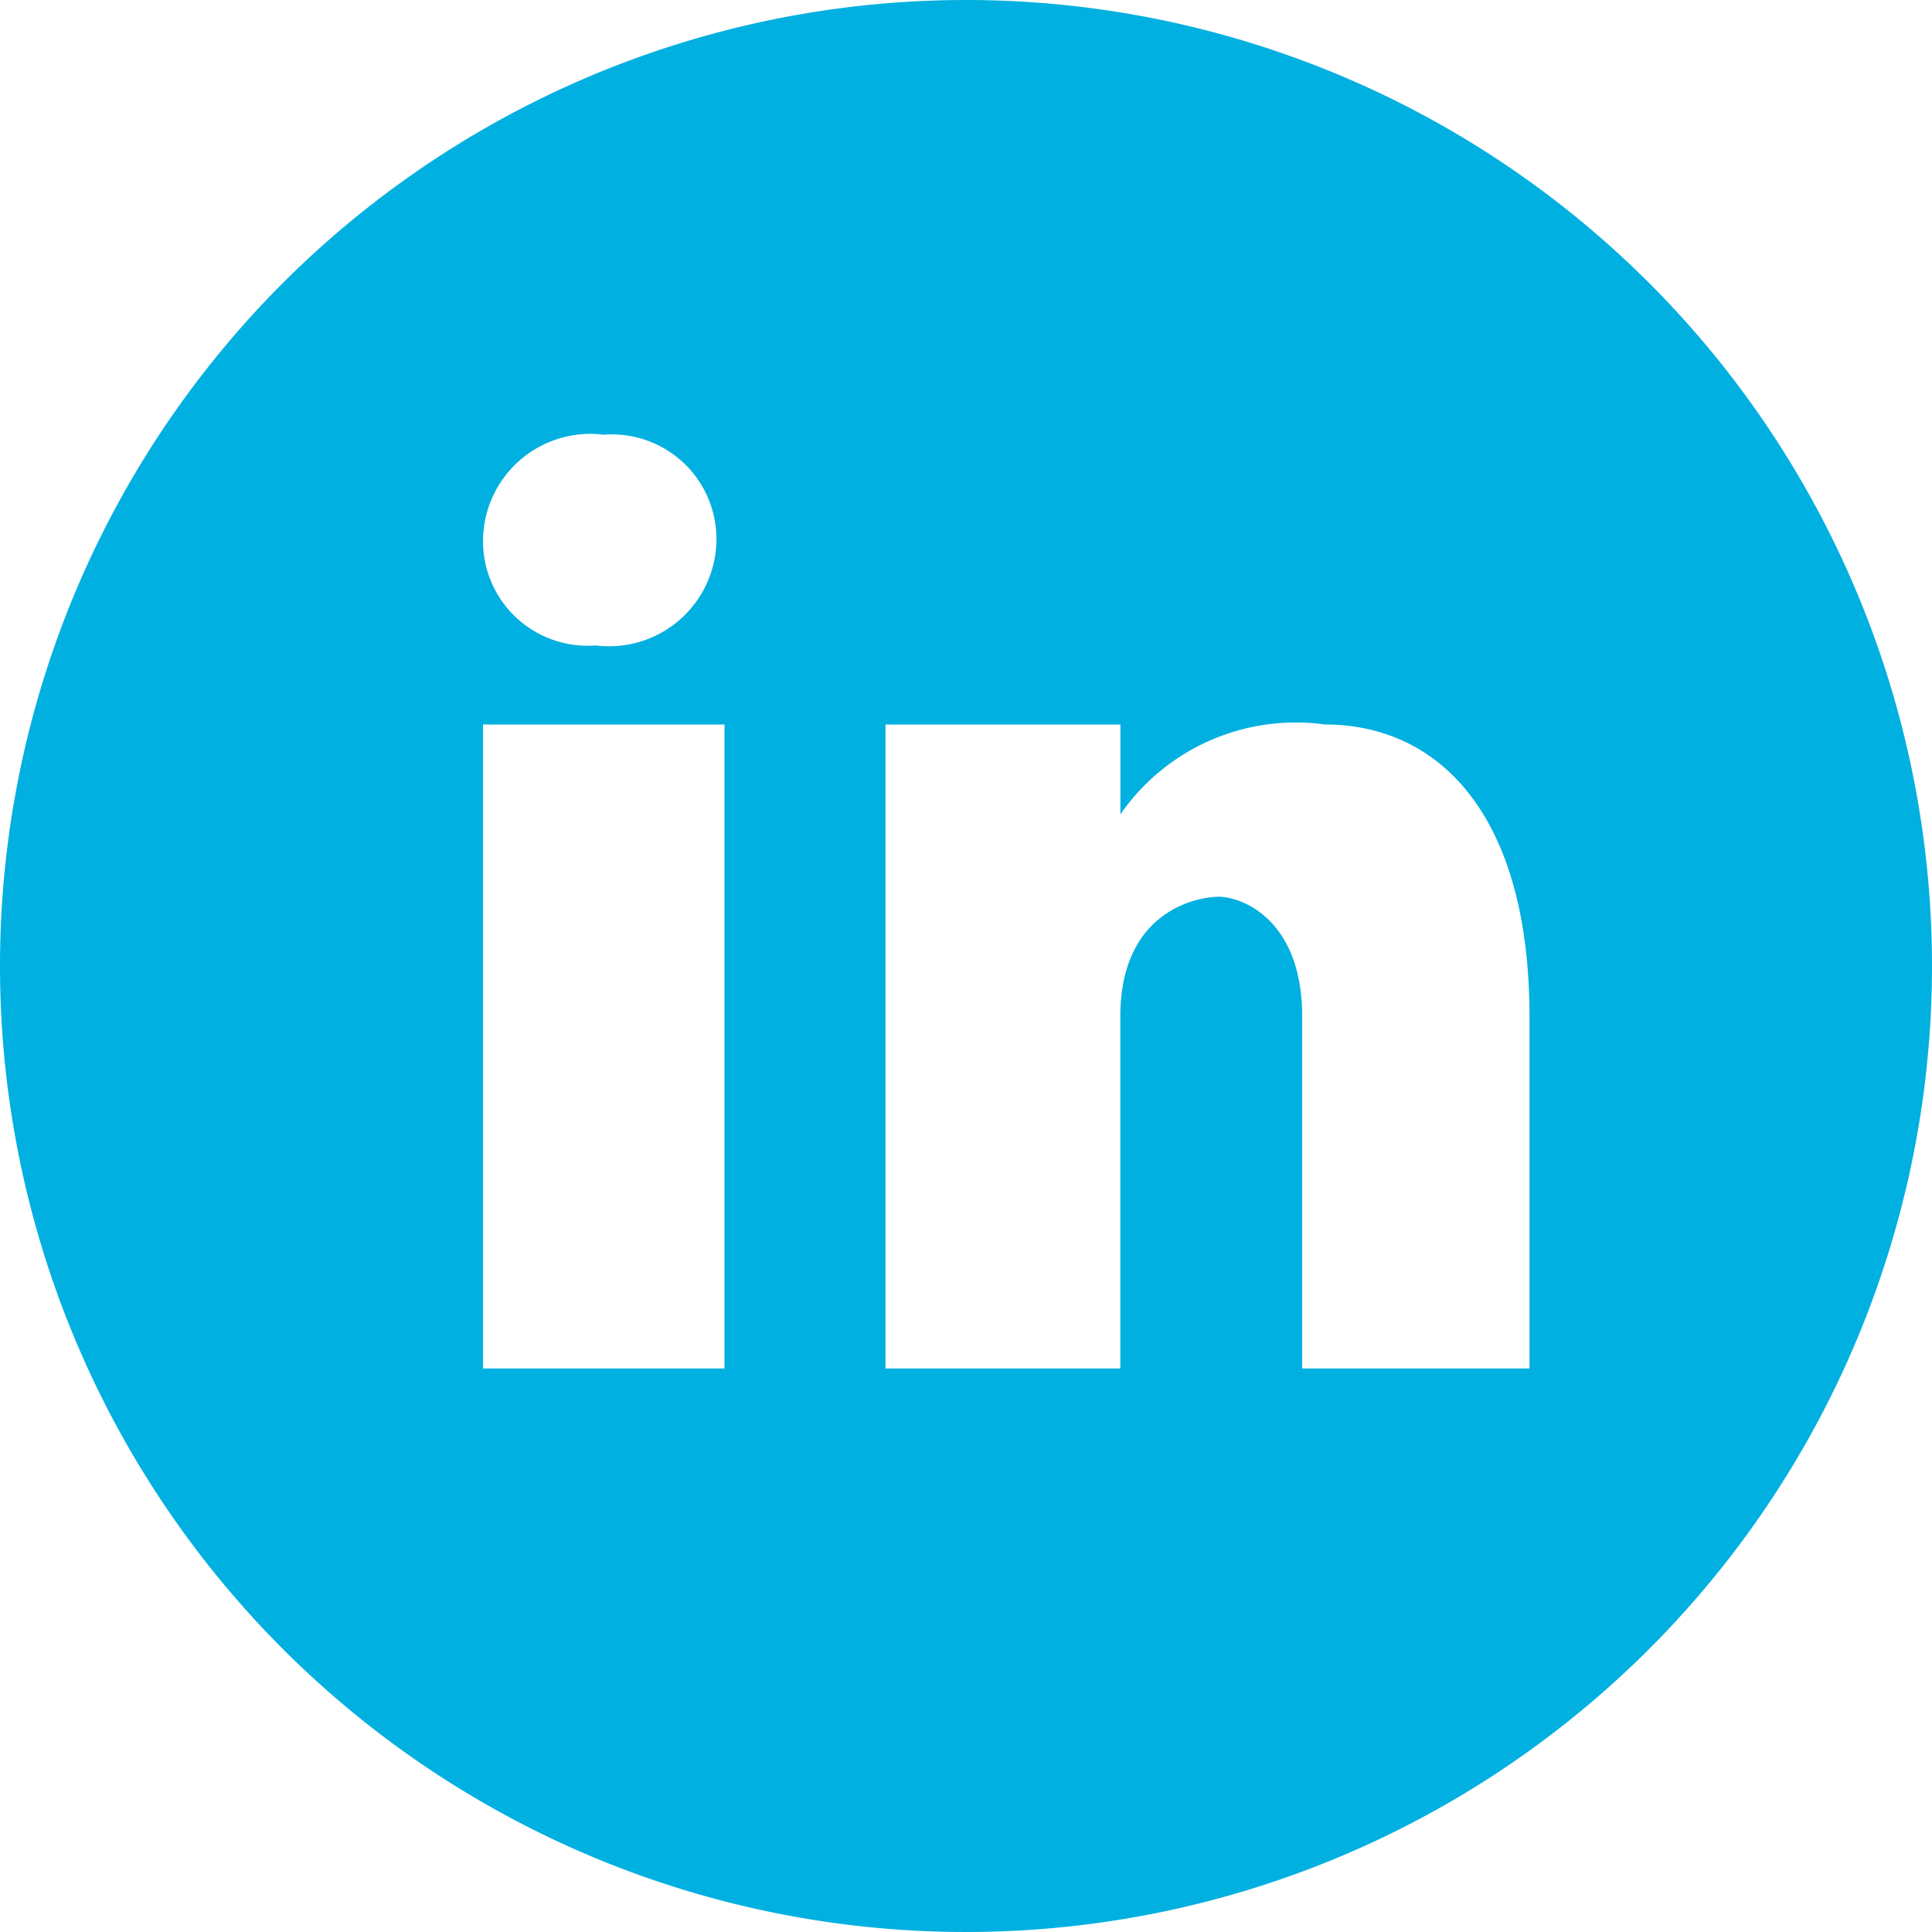
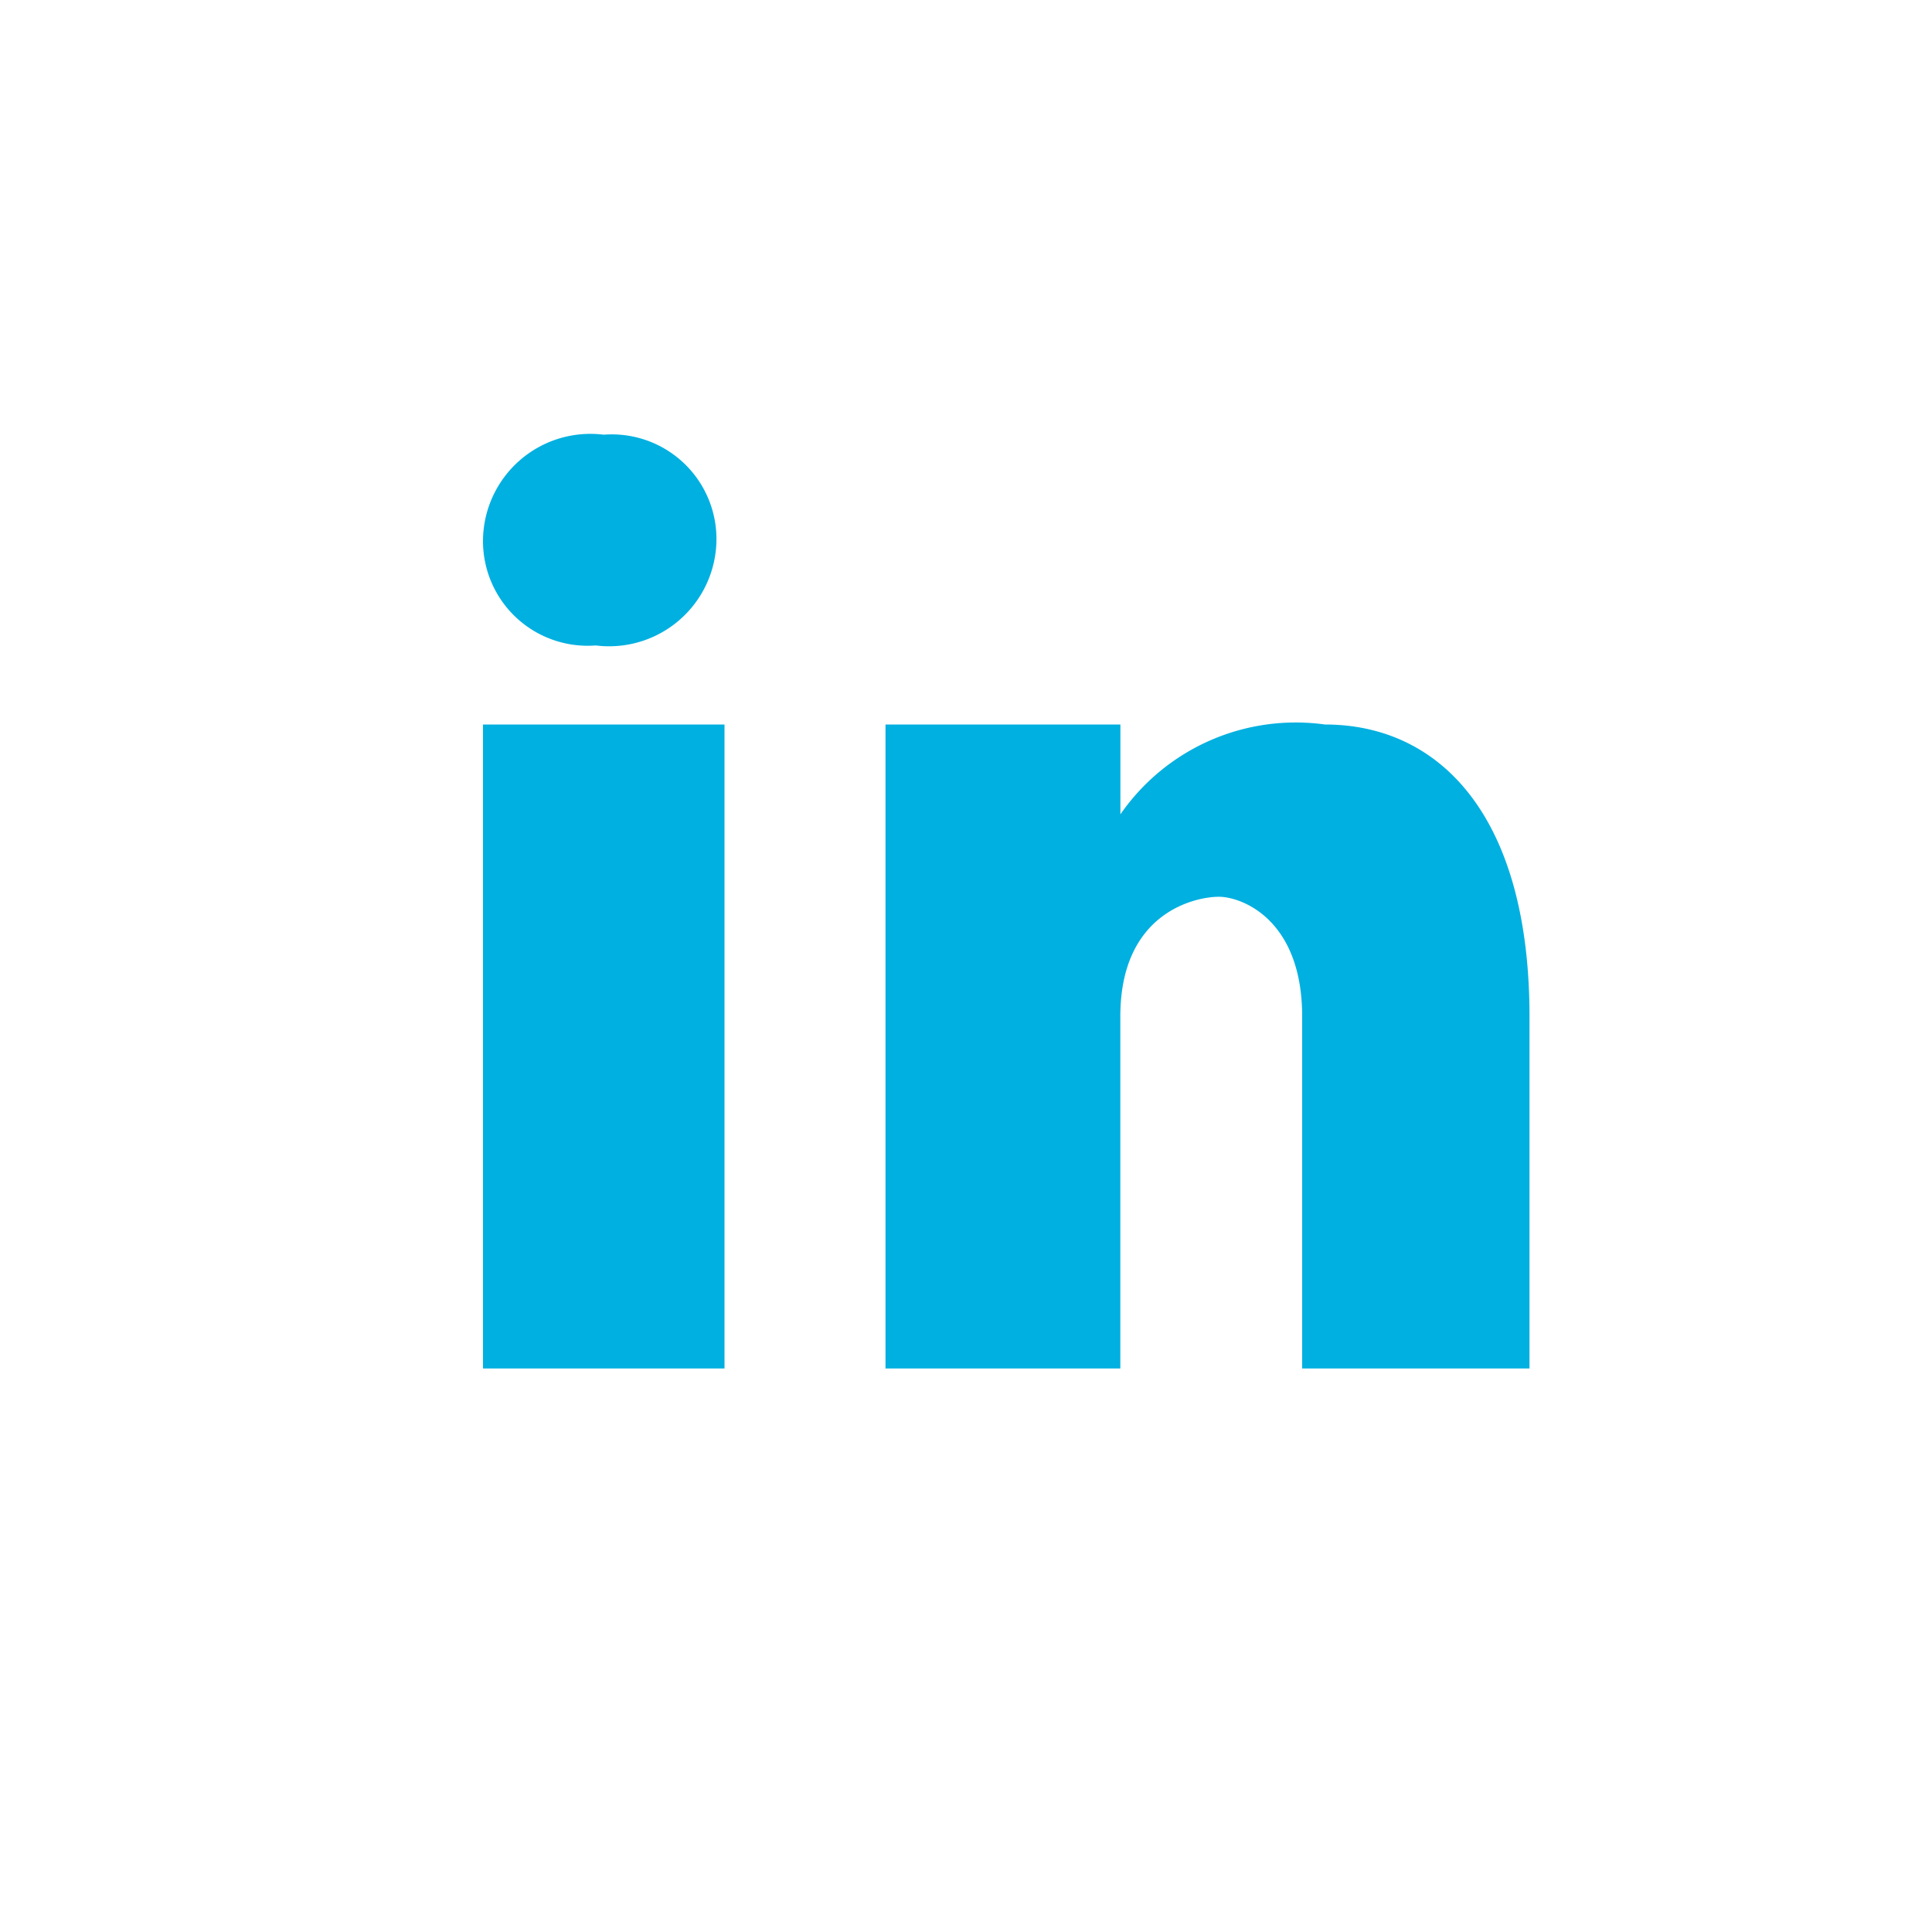
<svg xmlns="http://www.w3.org/2000/svg" width="24" height="24" viewBox="0 0 24 24">
  <g id="Groupe_1253" data-name="Groupe 1253" transform="translate(-862 -7086)">
-     <path id="icons8-linkedin_2_" data-name="icons8-linkedin (2)" d="M15,3A12,12,0,1,0,27,15,12,12,0,0,0,15,3ZM10.5,8.4a1.3,1.3,0,0,1,1.4,1.309,1.334,1.334,0,0,1-1.5,1.309A1.3,1.3,0,0,1,9,9.712,1.334,1.334,0,0,1,10.5,8.4ZM12,20H9V12h3Zm10,0H19.176V15.628c0-1.209-.753-1.488-1.035-1.488s-1.224.186-1.224,1.488V20H14V12h2.918v1.116A2.65,2.65,0,0,1,19.459,12C20.871,12,22,13.116,22,15.628Z" transform="translate(859 7083)" fill="#00b0e0" />
+     <path id="icons8-linkedin_2_" data-name="icons8-linkedin (2)" d="M15,3ZM10.5,8.4a1.3,1.3,0,0,1,1.4,1.309,1.334,1.334,0,0,1-1.5,1.309A1.3,1.3,0,0,1,9,9.712,1.334,1.334,0,0,1,10.5,8.4ZM12,20H9V12h3Zm10,0H19.176V15.628c0-1.209-.753-1.488-1.035-1.488s-1.224.186-1.224,1.488V20H14V12h2.918v1.116A2.65,2.65,0,0,1,19.459,12C20.871,12,22,13.116,22,15.628Z" transform="translate(859 7083)" fill="#00b0e0" />
  </g>
</svg>